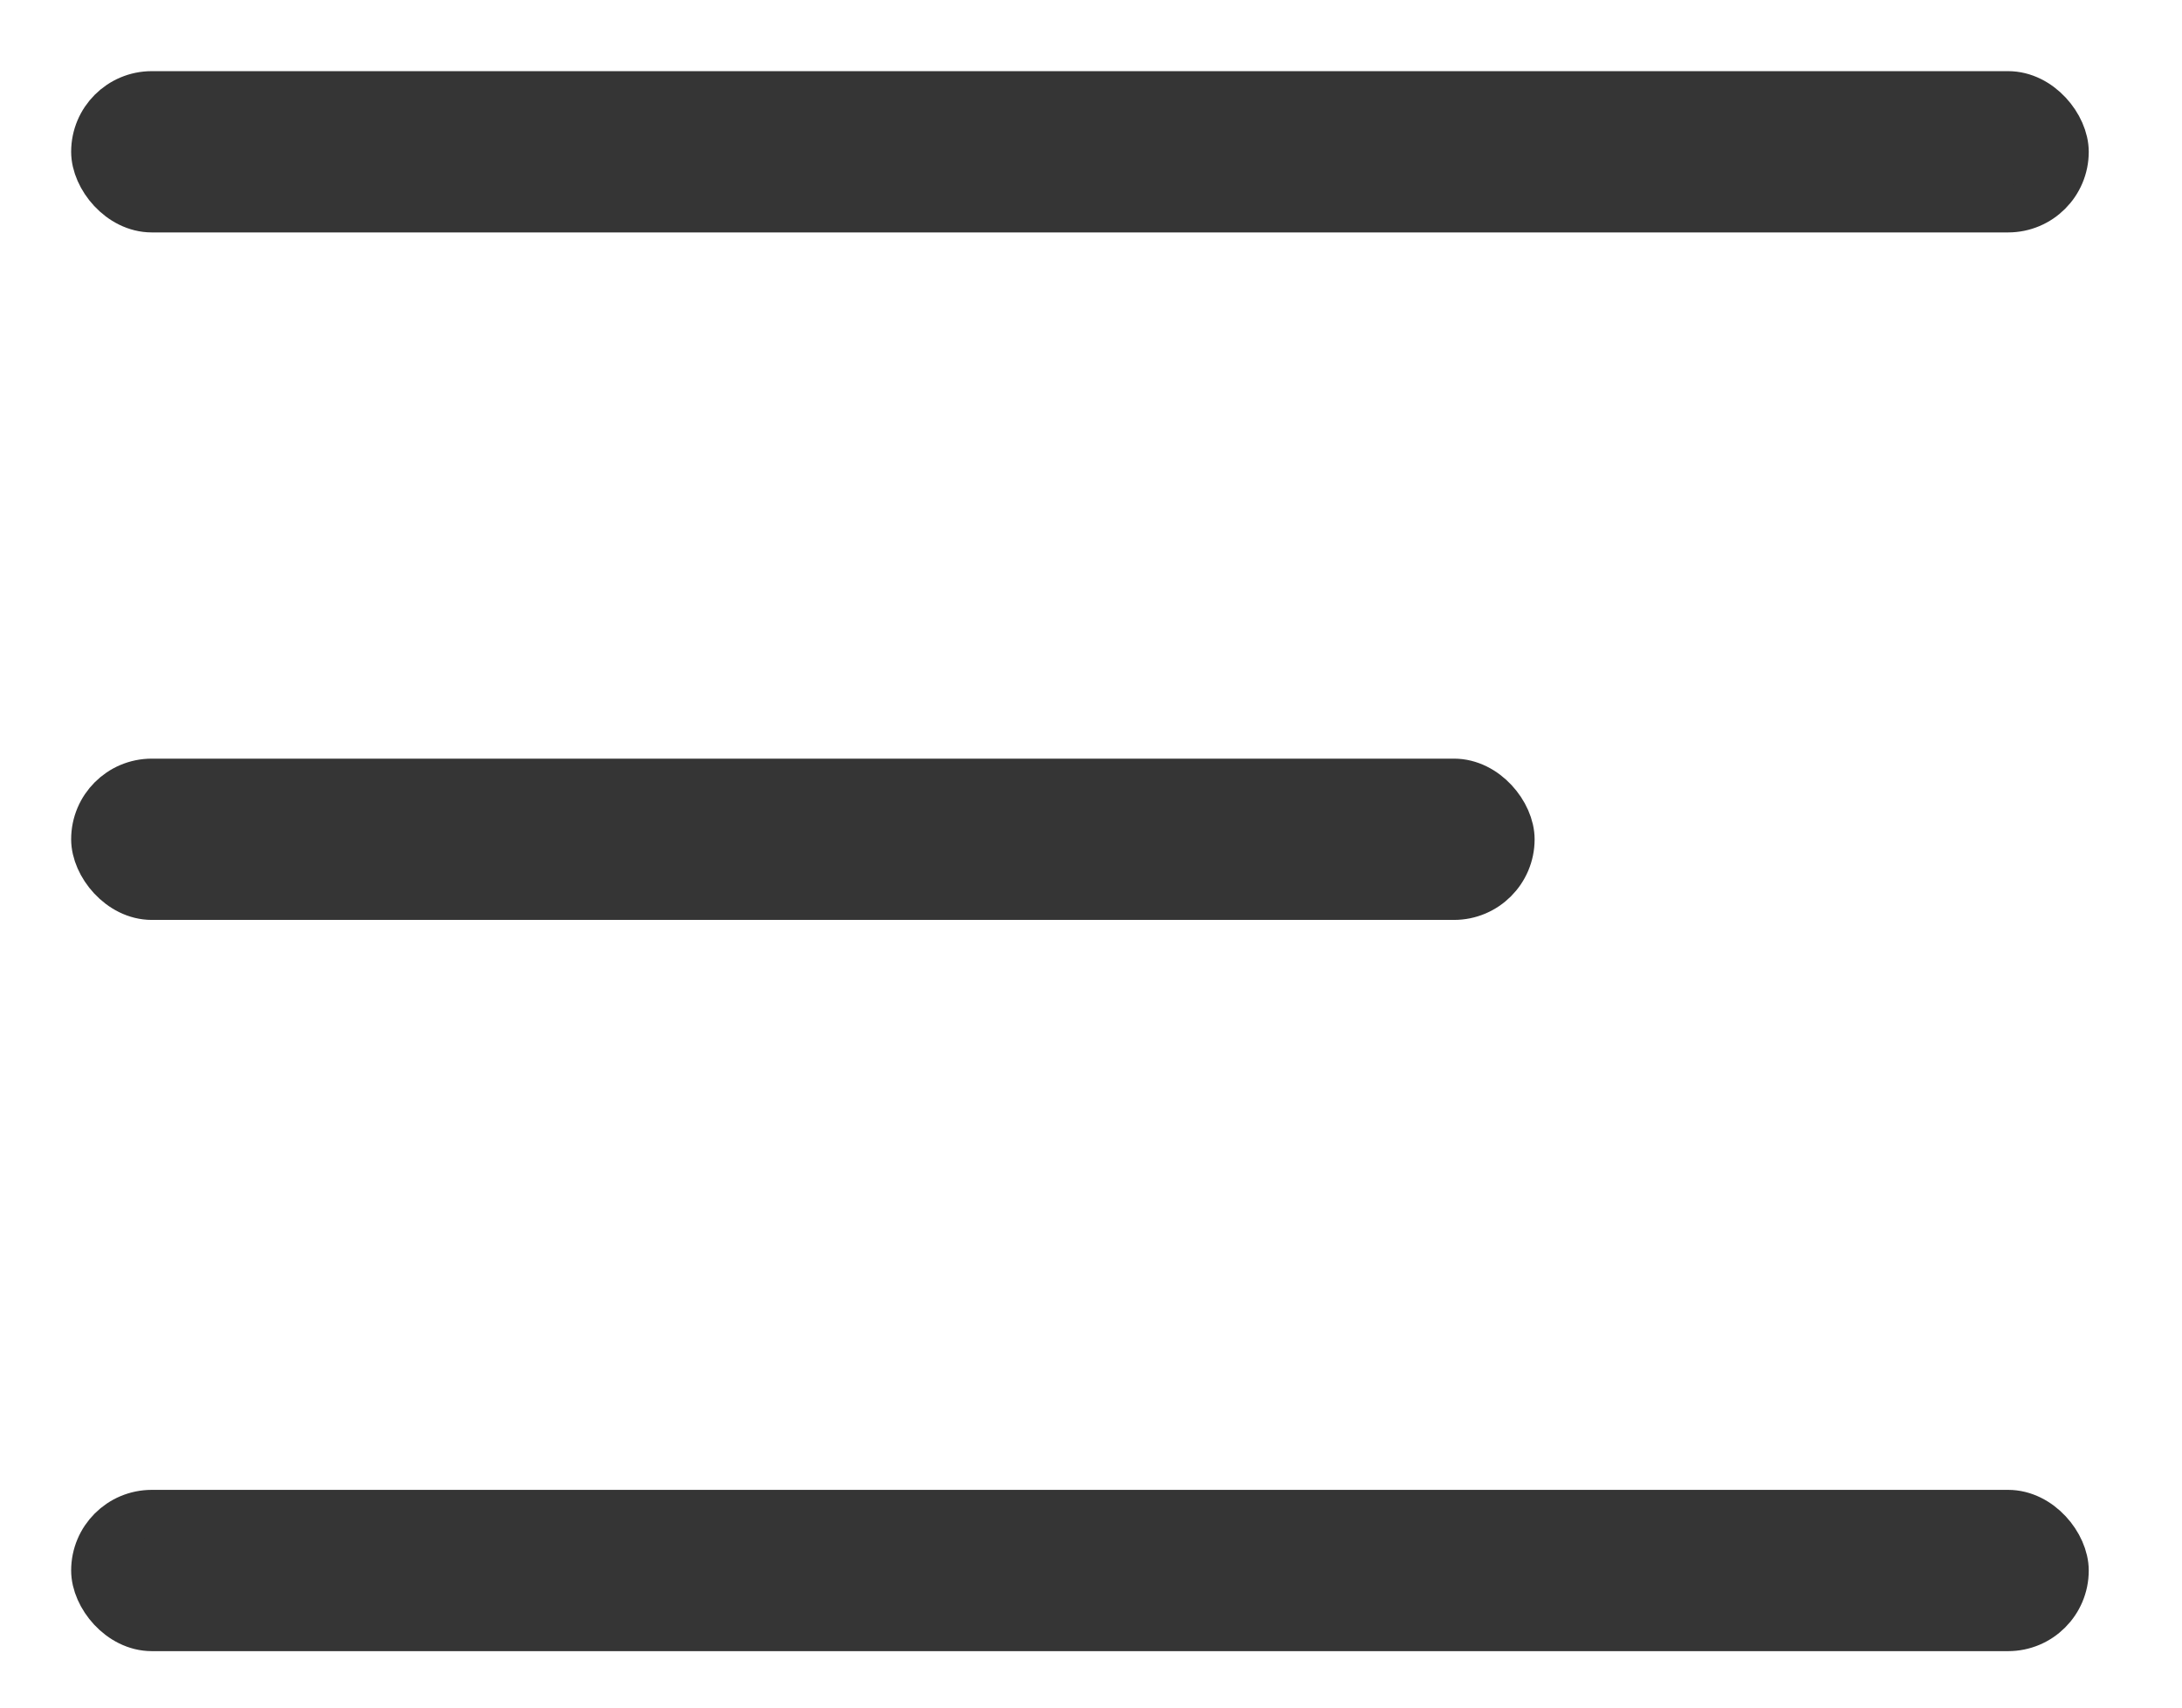
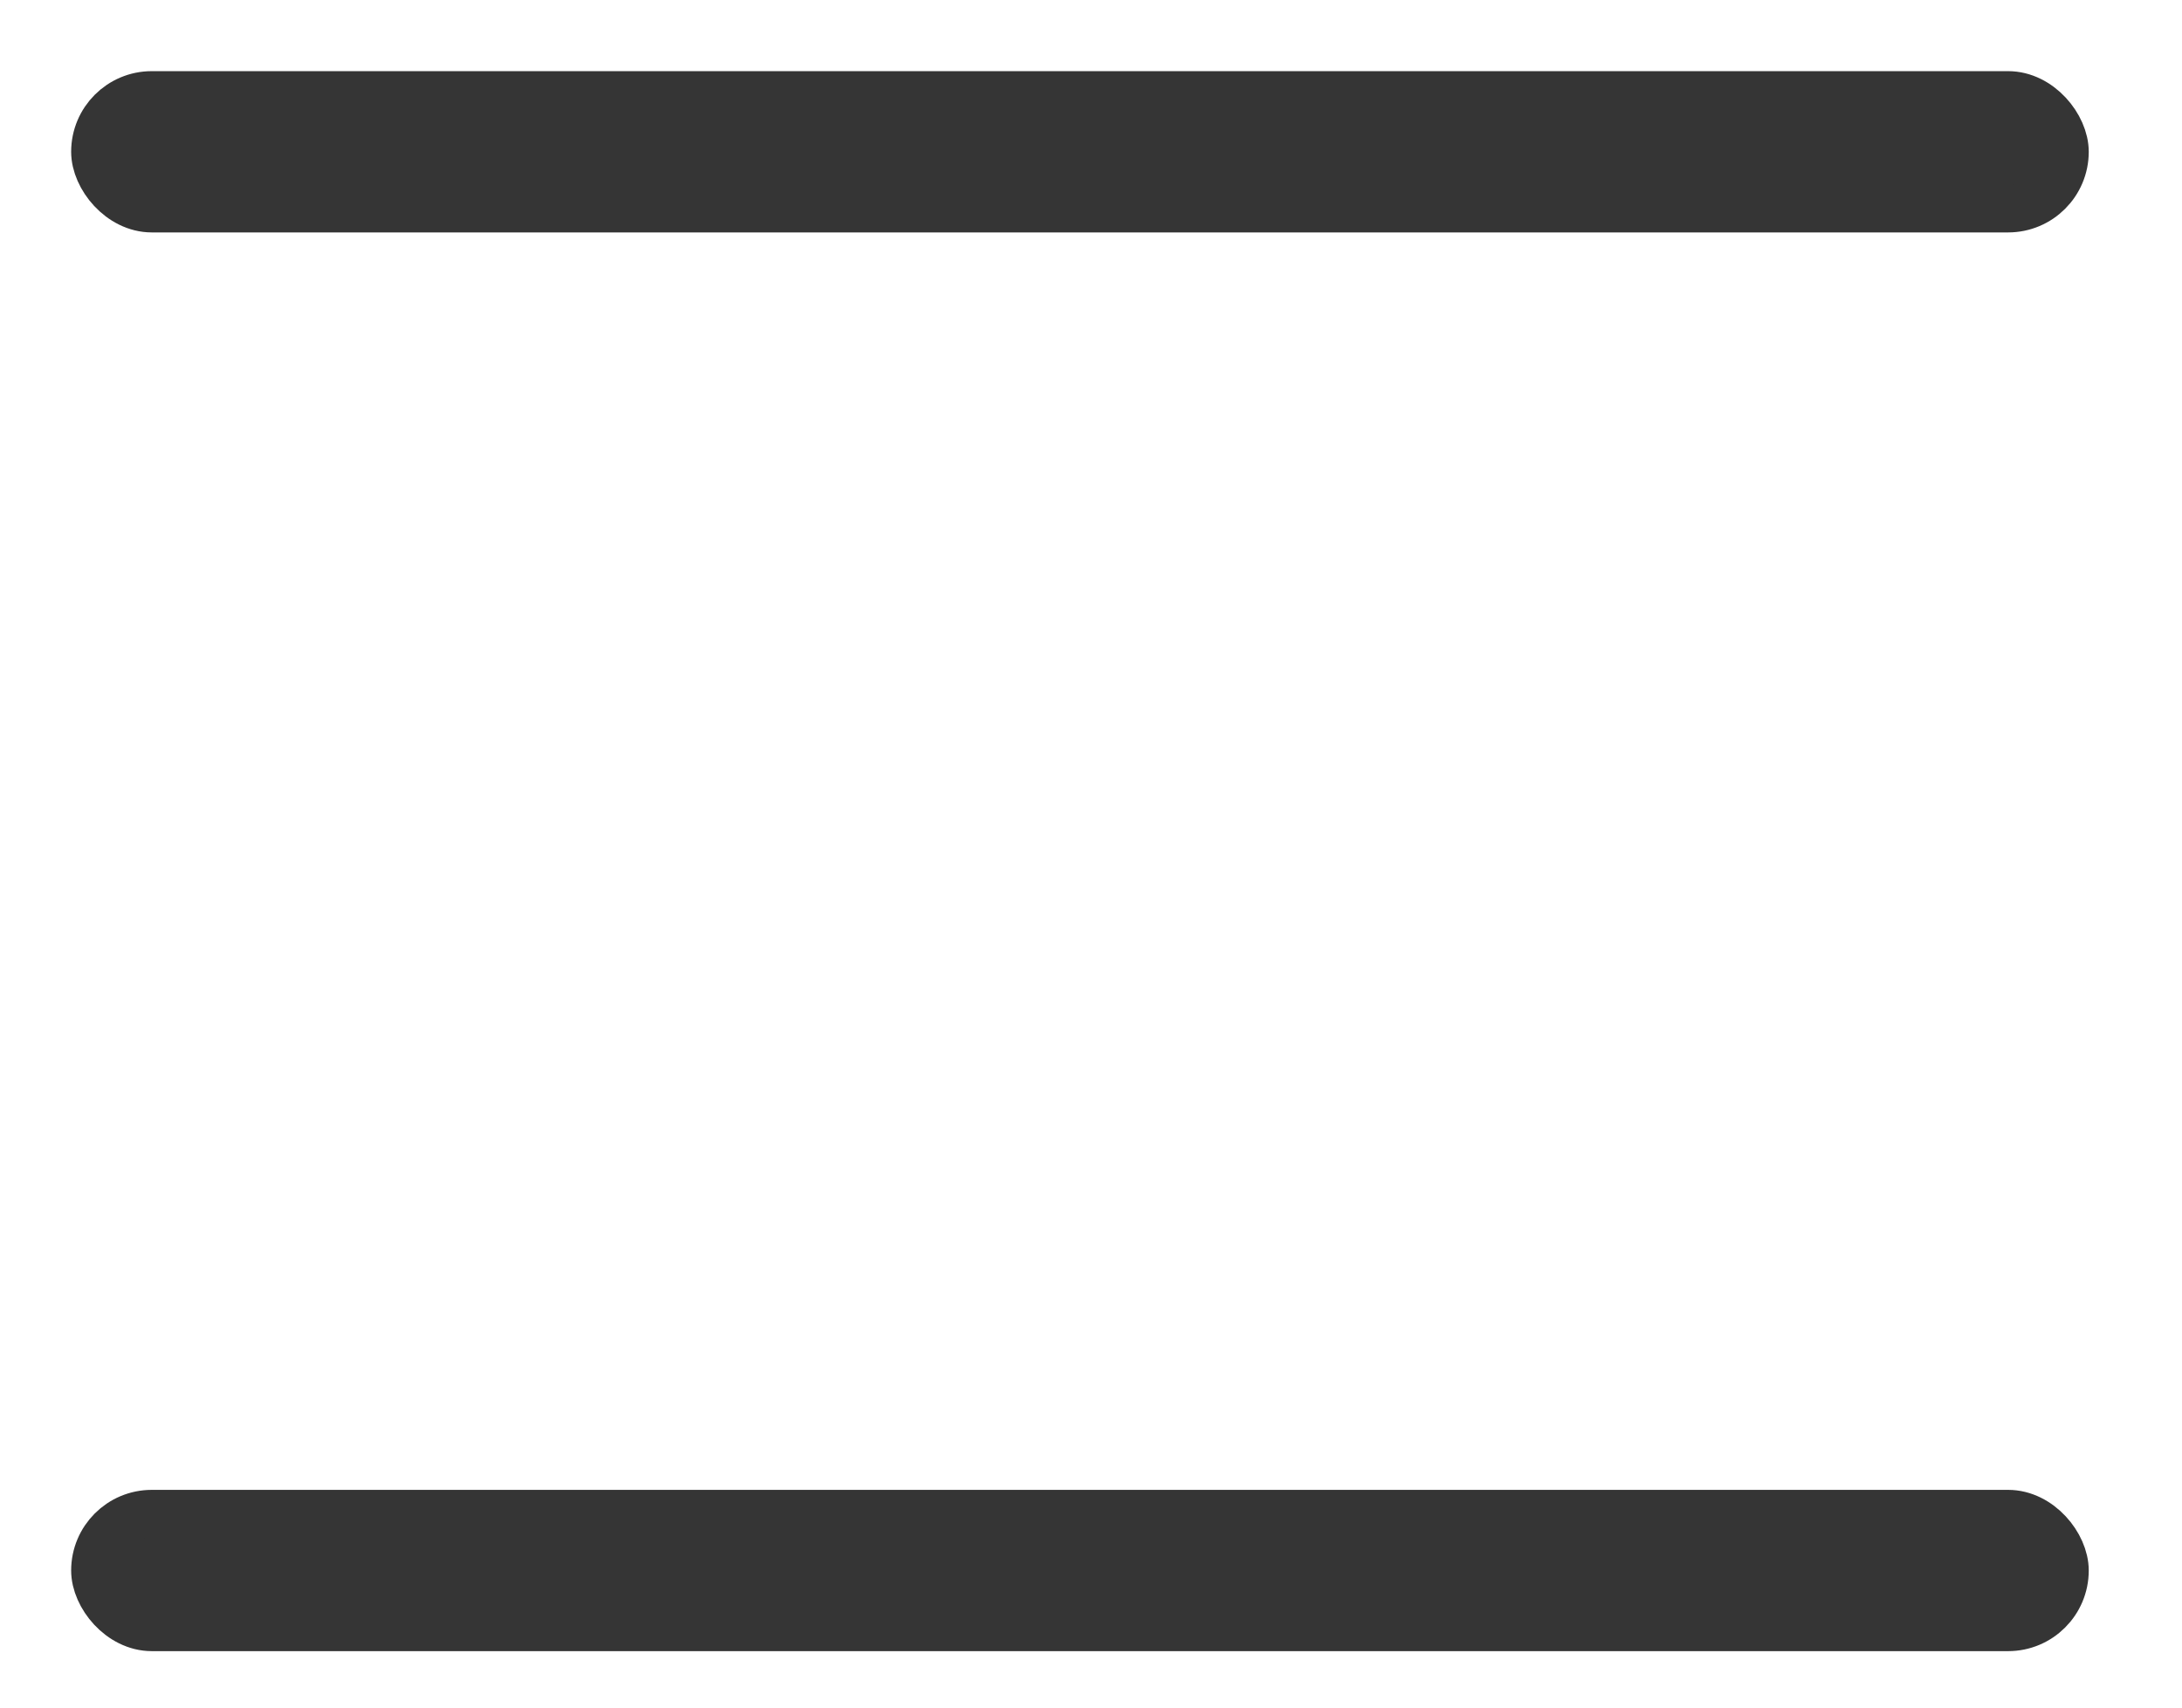
<svg xmlns="http://www.w3.org/2000/svg" width="23" height="18" fill="none" viewBox="0 0 23 18">
  <rect width="20.767" height="1.2" x="1" y="1" fill="#353535" stroke="#353535" stroke-width=".5" rx=".6" />
-   <rect width="14.926" height="1.2" x="1" y="8.247" fill="#353535" stroke="#353535" stroke-width=".5" rx=".6" />
  <rect width="20.767" height="1.2" x="1" y="15.955" fill="#353535" stroke="#353535" stroke-width=".5" rx=".6" />
</svg>